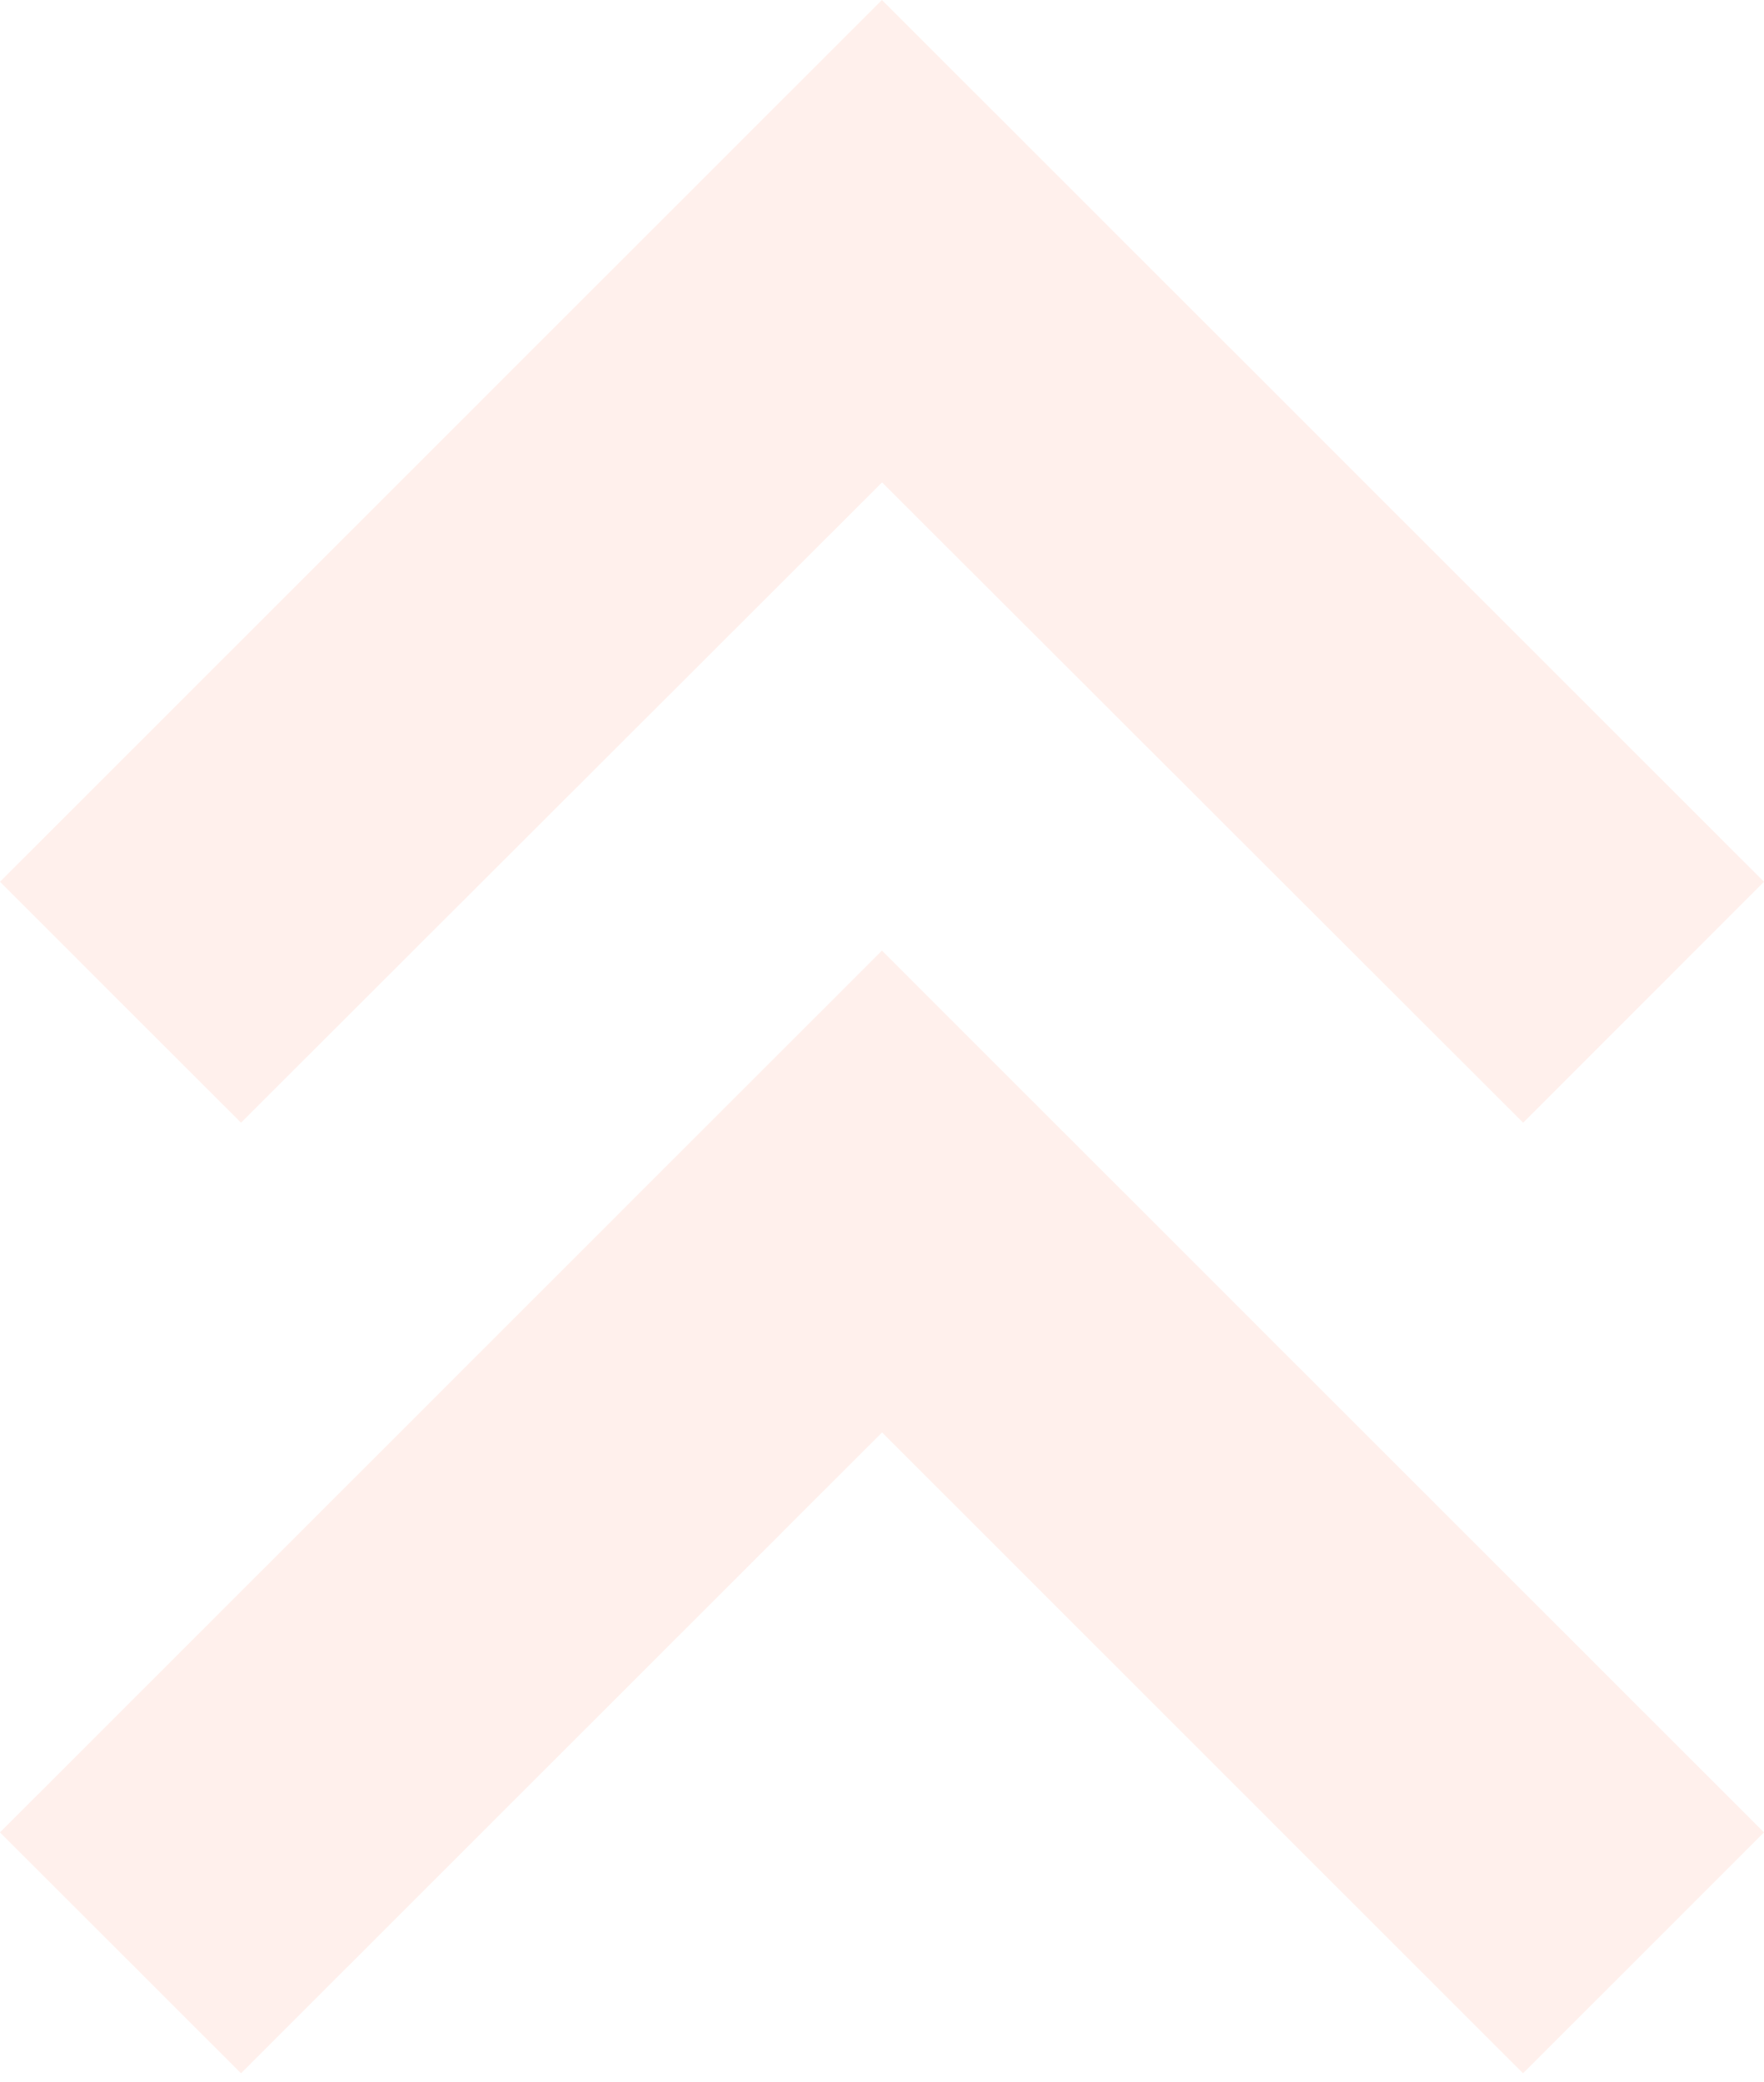
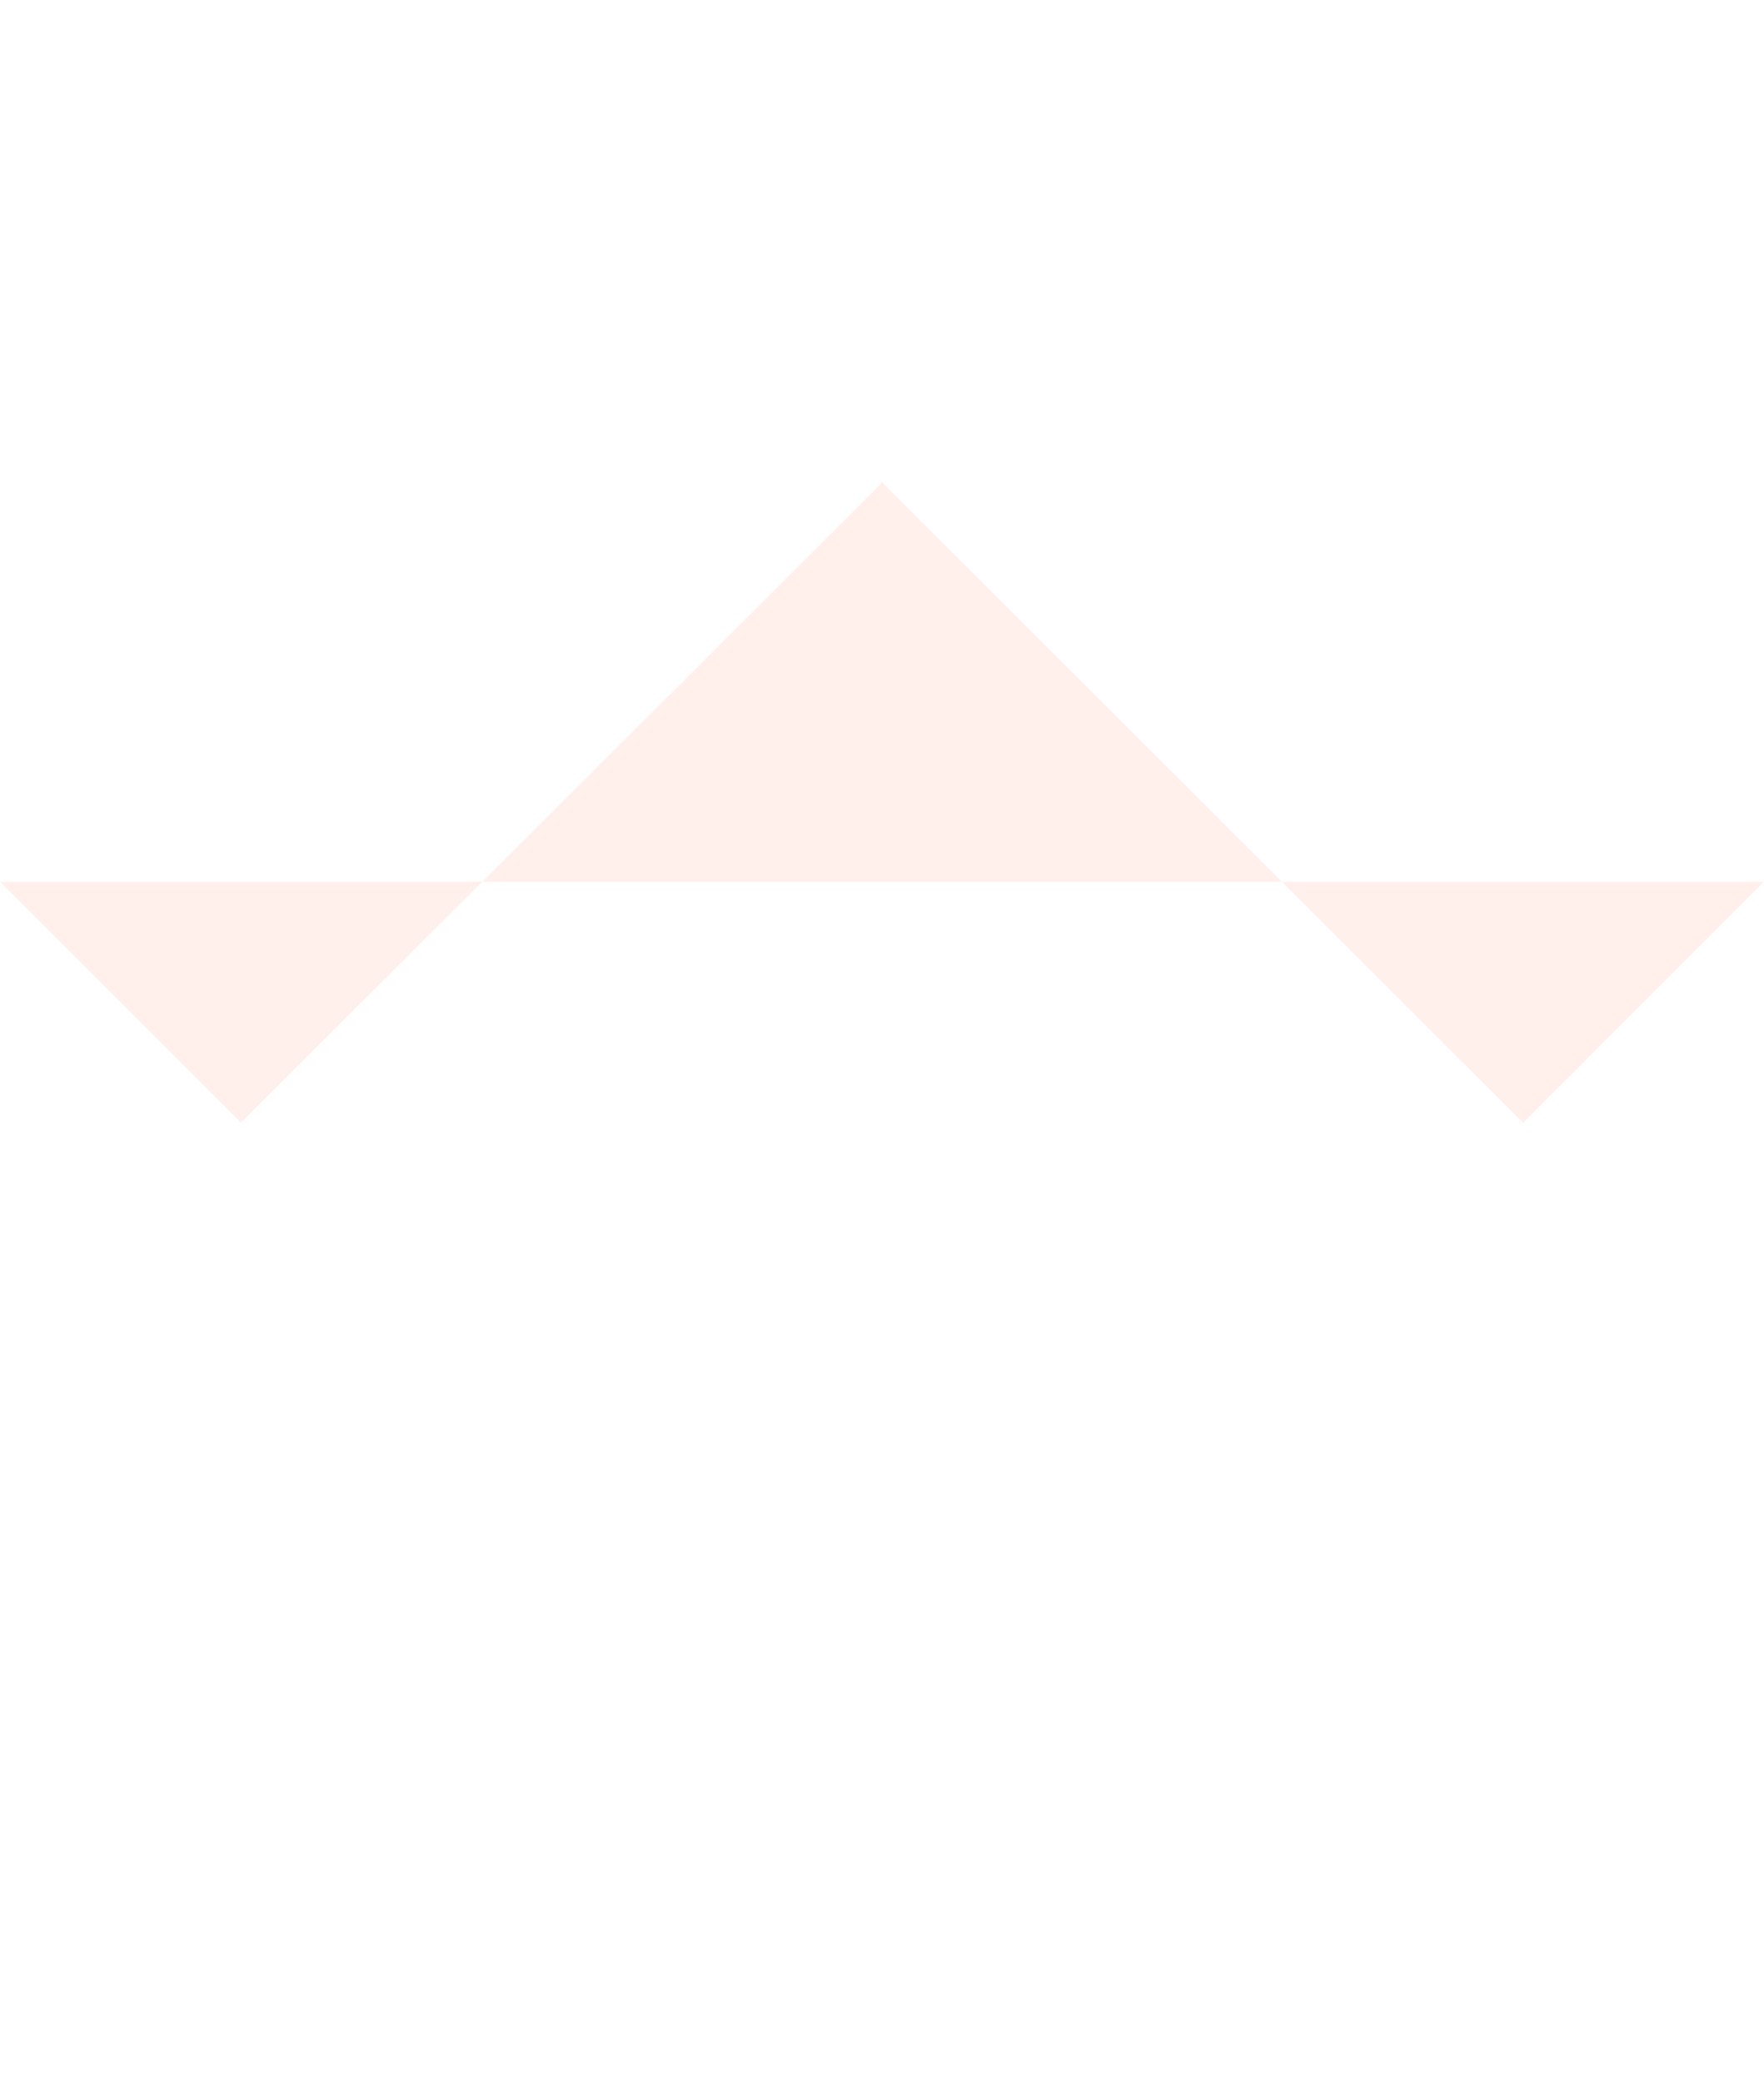
<svg xmlns="http://www.w3.org/2000/svg" width="200" height="236" viewBox="0 0 200 236" fill="none">
-   <path d="M100.01 54.681L27.326 127.261L0 99.951L99.994 0L200 99.951L172.693 127.261L100.01 54.681Z" fill="#FF683D" fill-opacity="0.1" />
-   <path d="M100.01 162.371L27.326 235.014L0 207.705L99.994 107.753L200 207.705L172.678 235.014L100.01 162.371Z" fill="#FF683D" fill-opacity="0.1" />
+   <path d="M100.01 54.681L27.326 127.261L0 99.951L200 99.951L172.693 127.261L100.01 54.681Z" fill="#FF683D" fill-opacity="0.1" />
</svg>